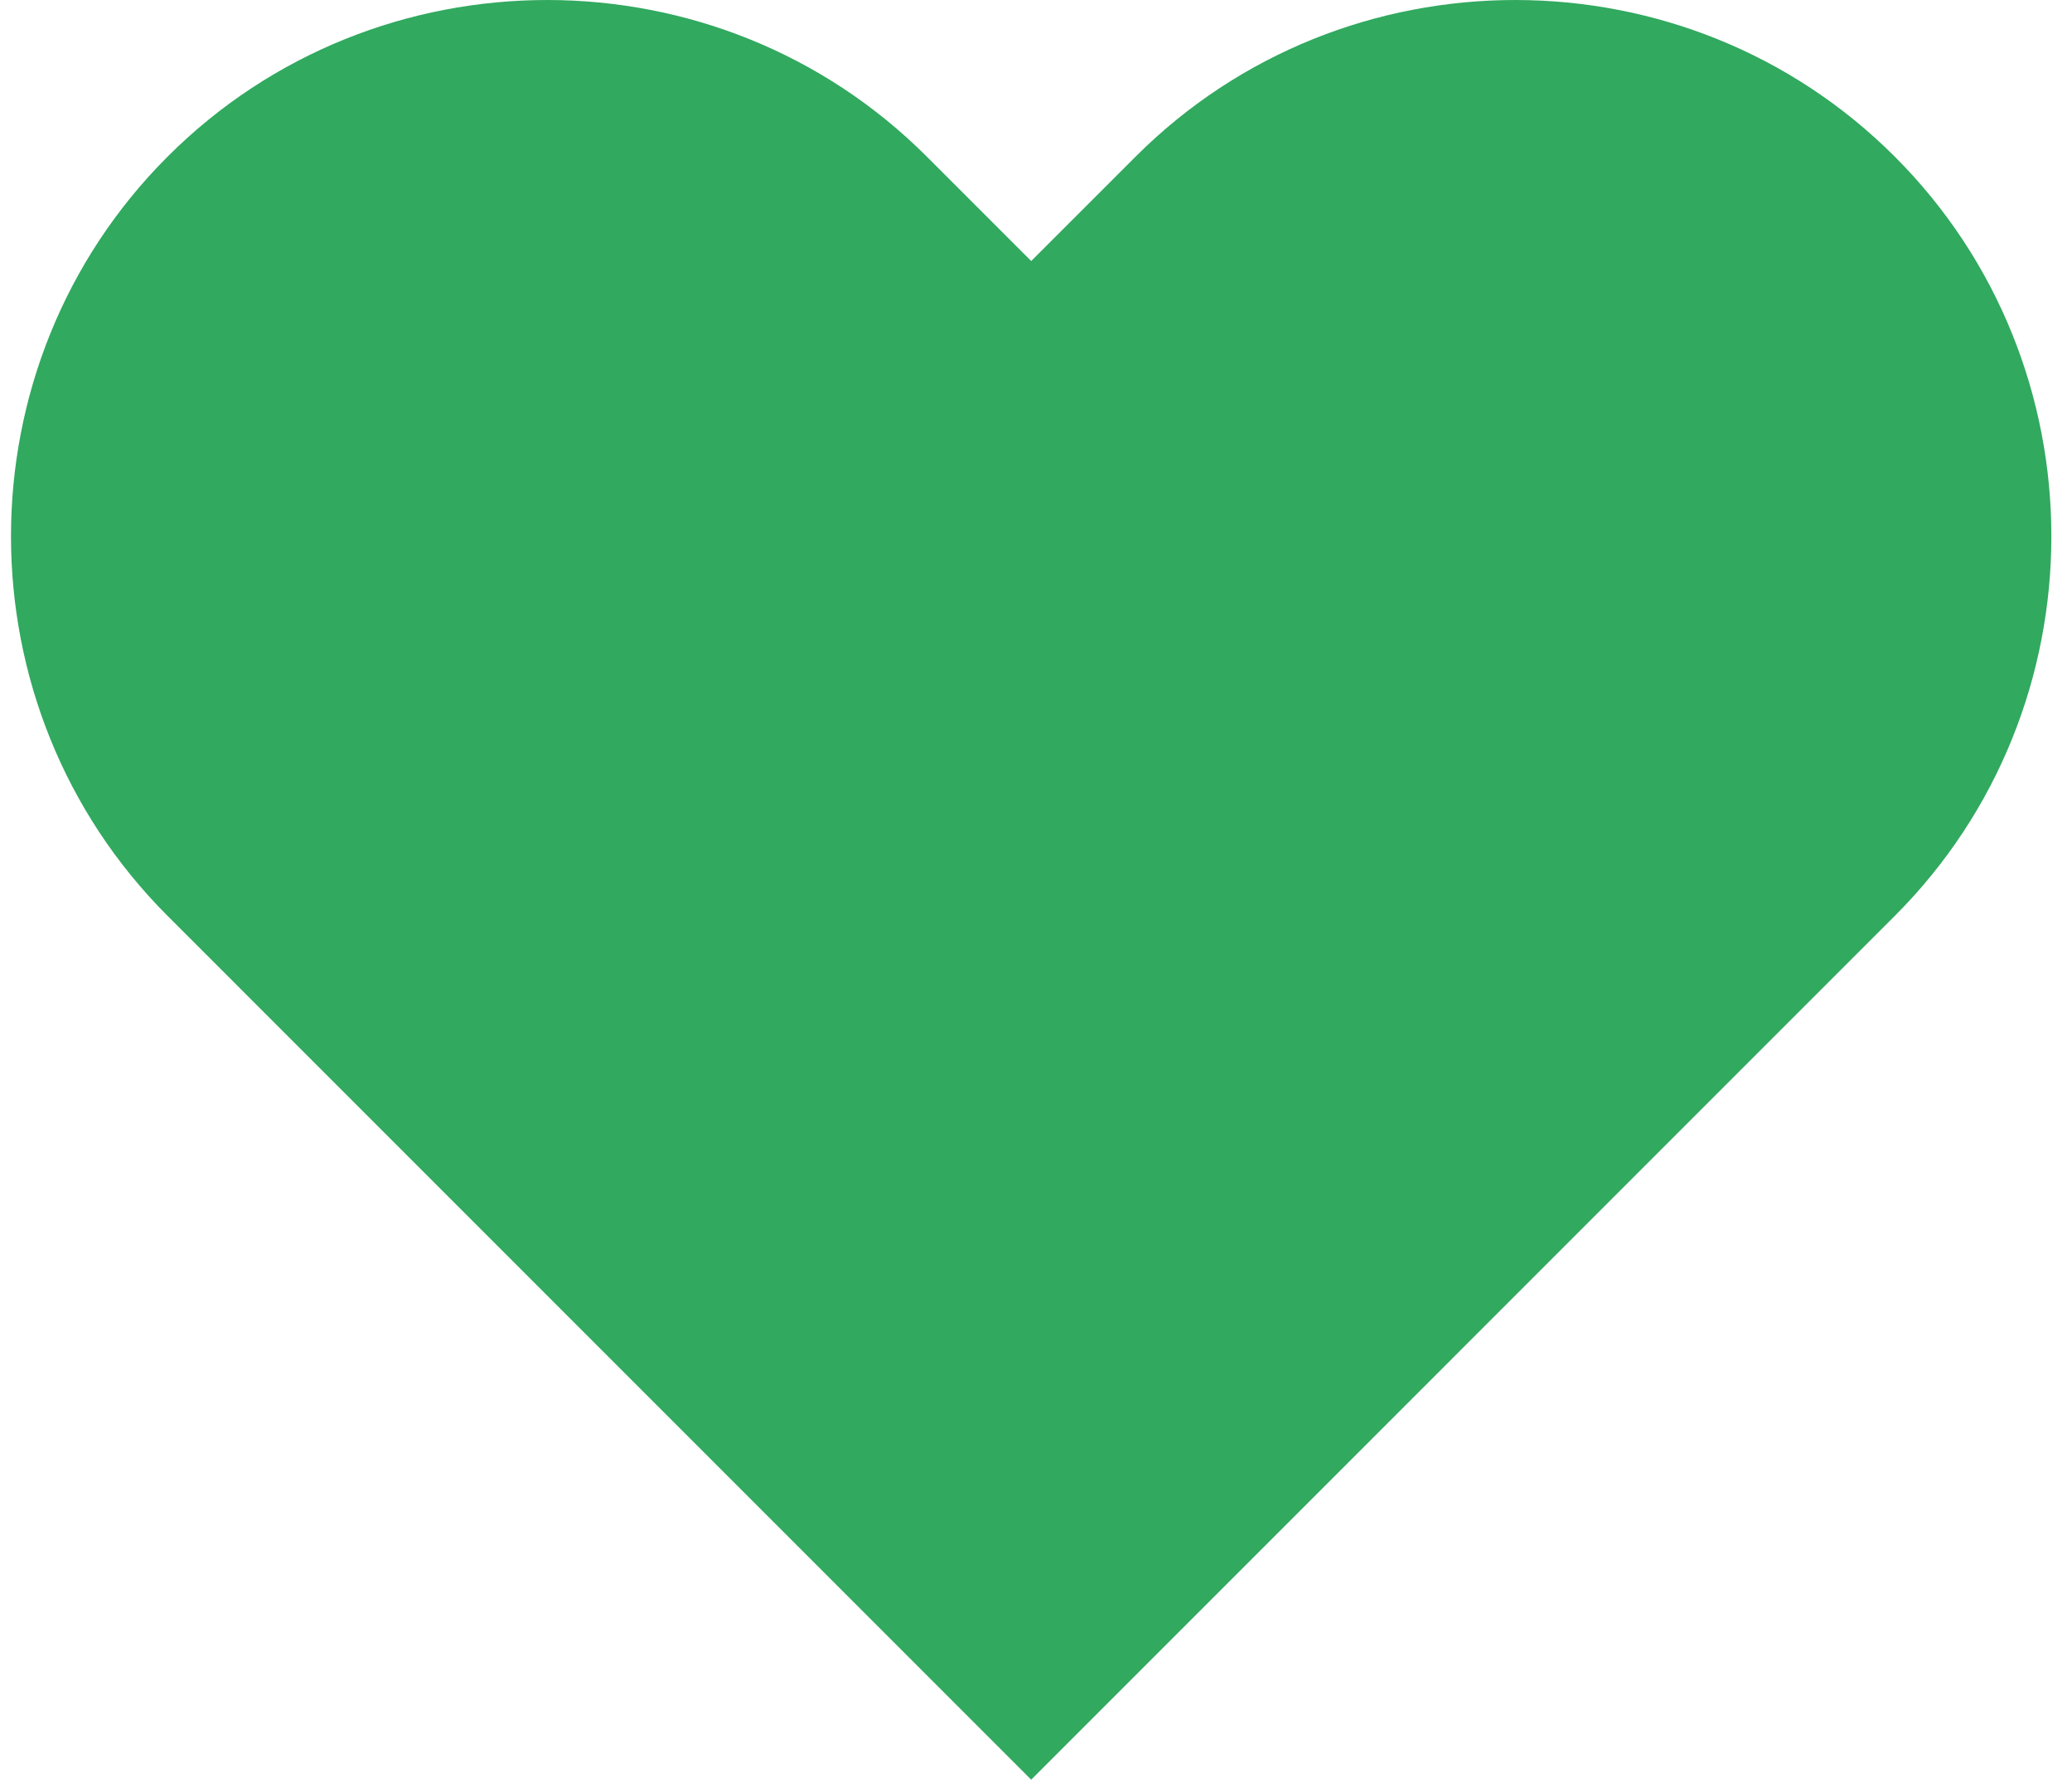
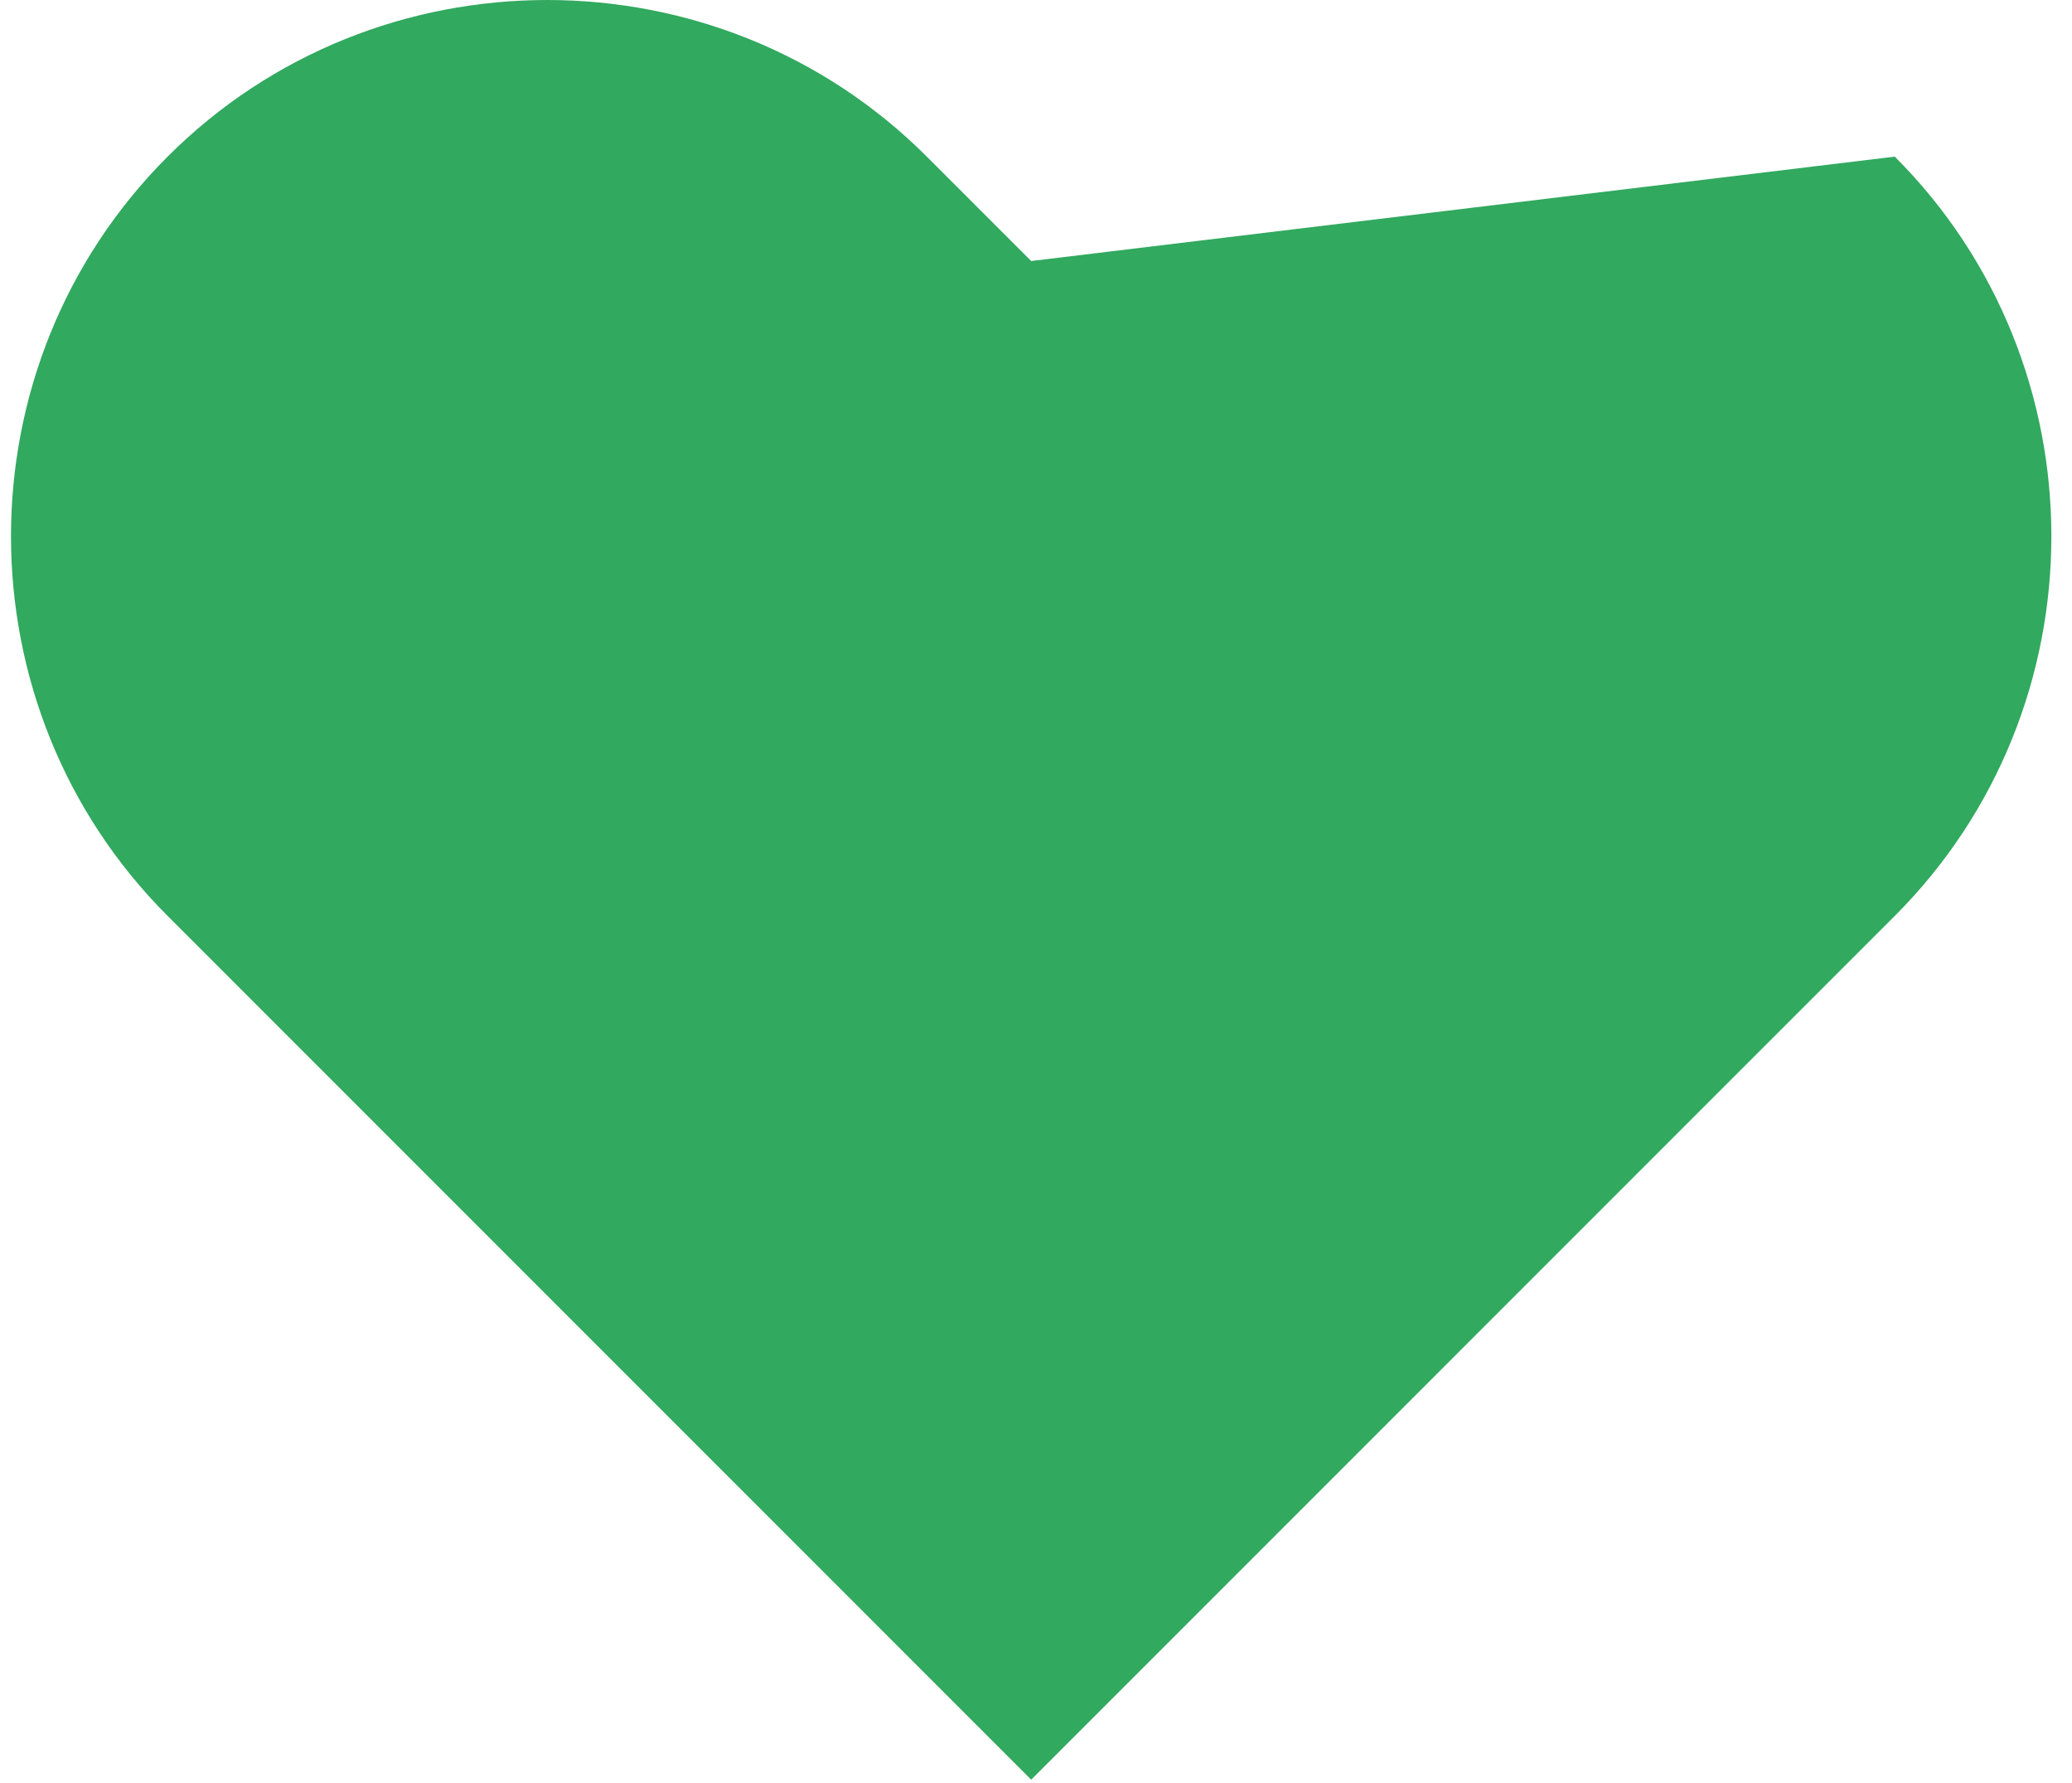
<svg xmlns="http://www.w3.org/2000/svg" width="43" height="37" viewBox="0 0 43 37" fill="none">
-   <path d="M39.322 3.25C34.99 -1.083 27.9 -1.083 23.567 3.25L21.4 5.416L19.234 3.25C14.901 -1.083 7.811 -1.083 3.478 3.25C-0.855 7.582 -0.855 14.673 3.478 19.005L21.4 36.928L39.322 19.005C43.655 14.673 43.655 7.582 39.322 3.25Z" fill="#31A95F" />
+   <path d="M39.322 3.25L21.4 5.416L19.234 3.25C14.901 -1.083 7.811 -1.083 3.478 3.25C-0.855 7.582 -0.855 14.673 3.478 19.005L21.4 36.928L39.322 19.005C43.655 14.673 43.655 7.582 39.322 3.25Z" fill="#31A95F" />
</svg>